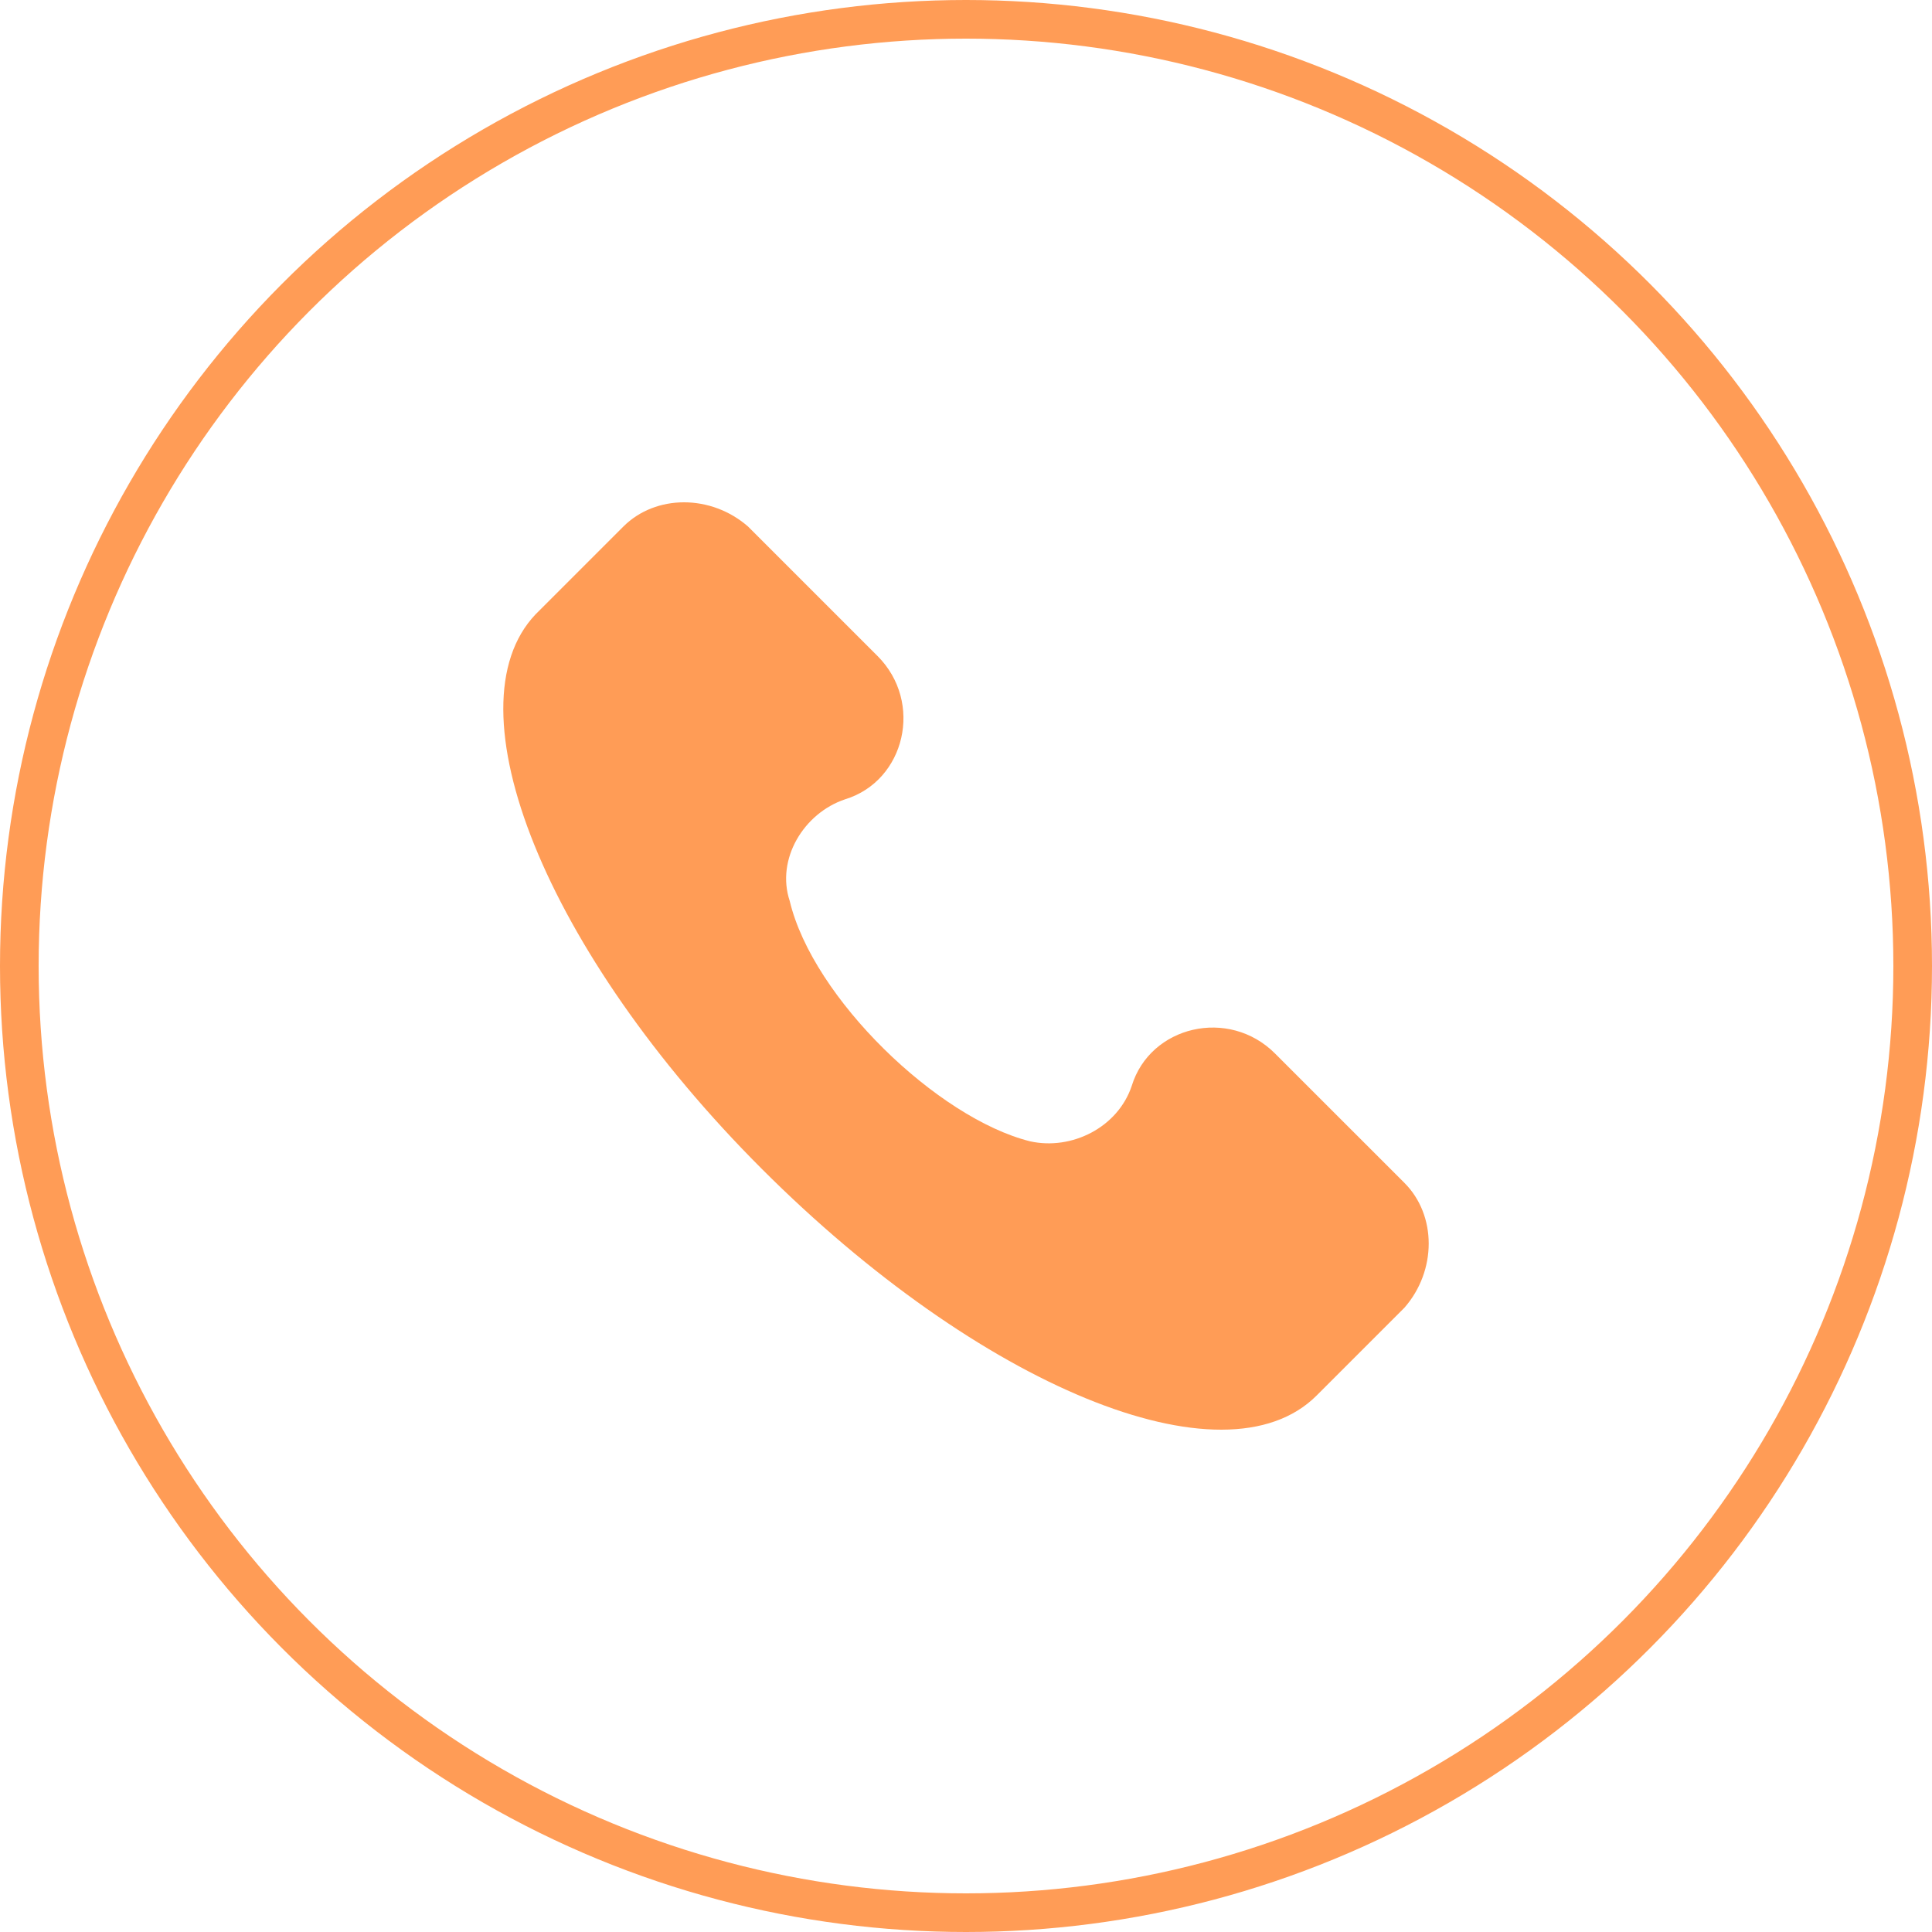
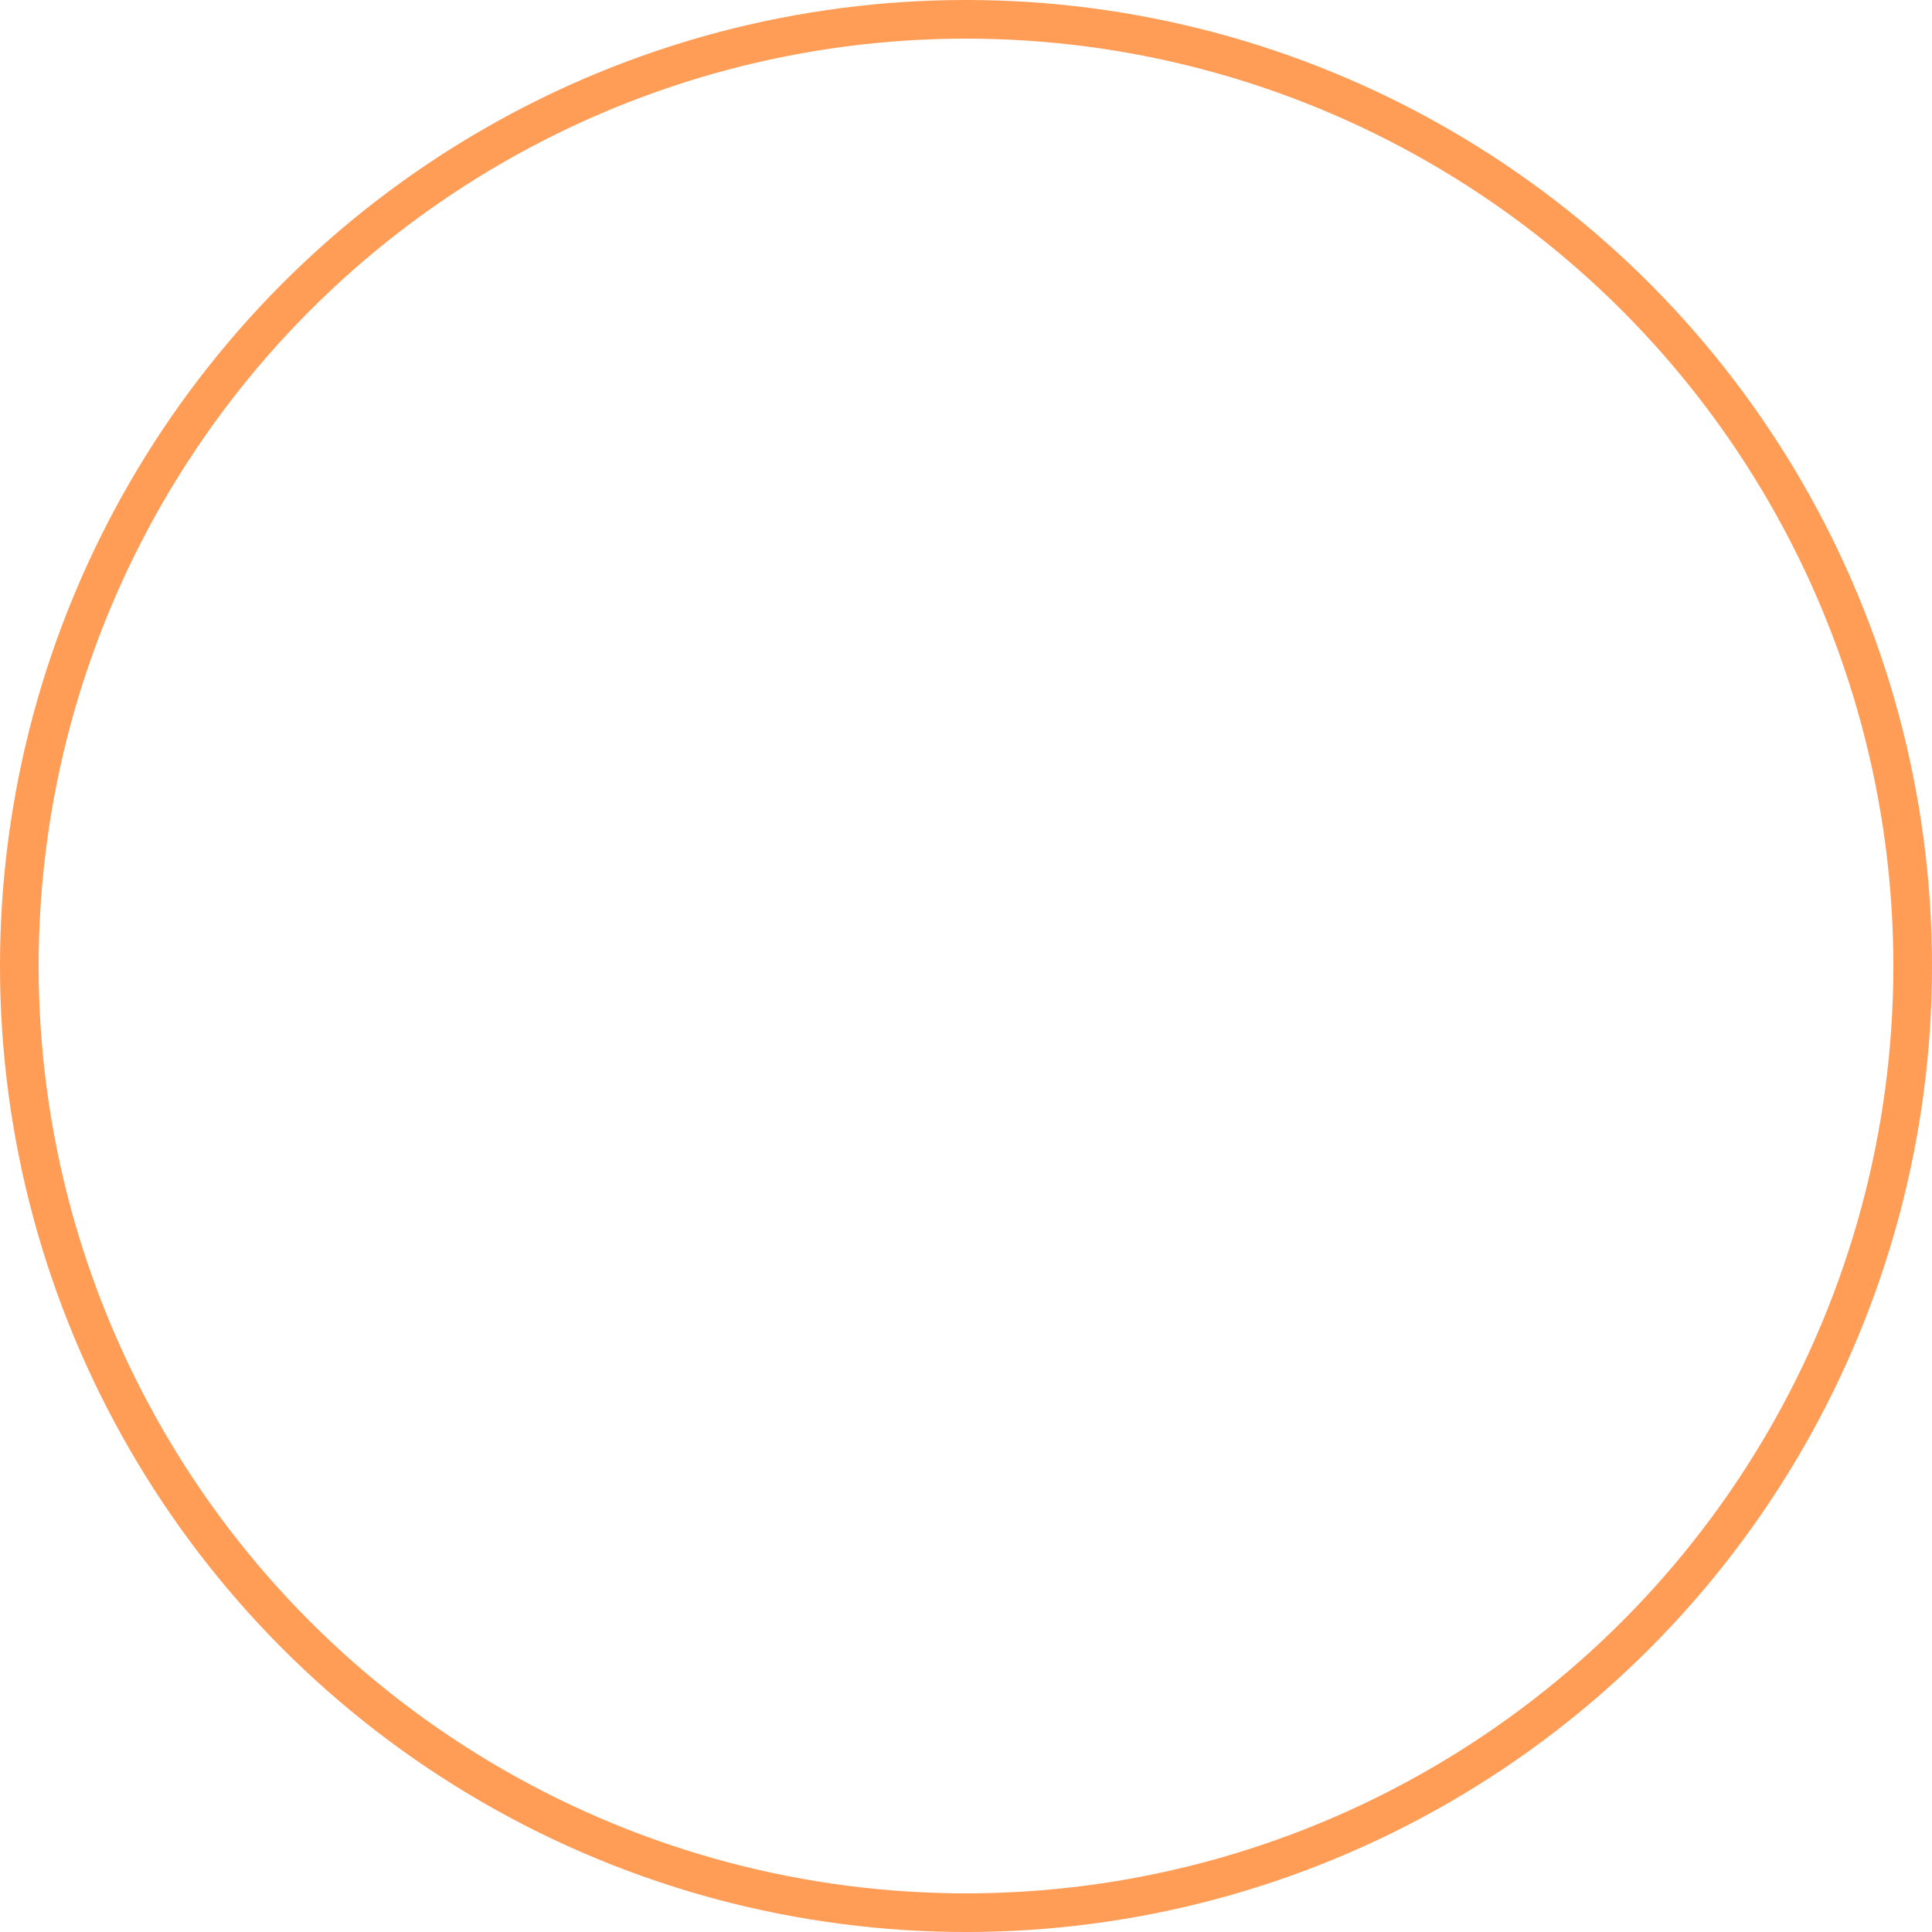
<svg xmlns="http://www.w3.org/2000/svg" width="100" height="100" viewBox="0 0 100 100" fill="none">
  <circle cx="50" cy="50" r="49" stroke="#FF9C56" stroke-width="2" />
  <g clip-path="url(#clip0_61_106)">
-     <path d="M72.694 61.227L65.995 54.529C63.603 52.136 59.536 53.093 58.579 56.203C57.861 58.356 55.469 59.553 53.316 59.074C48.531 57.878 42.072 51.658 40.876 46.634C40.158 44.481 41.593 42.088 43.746 41.371C46.856 40.414 47.813 36.347 45.421 33.955L38.722 27.256C36.809 25.581 33.938 25.581 32.263 27.256L27.718 31.801C23.172 36.586 28.196 49.266 39.44 60.51C50.684 71.753 63.364 77.017 68.148 72.232L72.694 67.686C74.368 65.773 74.368 62.902 72.694 61.227Z" fill="#FF9C56" />
-   </g>
+     </g>
  <defs>
    <clipPath id="clip0_61_106">
-       <rect width="48" height="48" fill="white" transform="translate(26 26)" />
-     </clipPath>
+       </clipPath>
  </defs>
</svg>